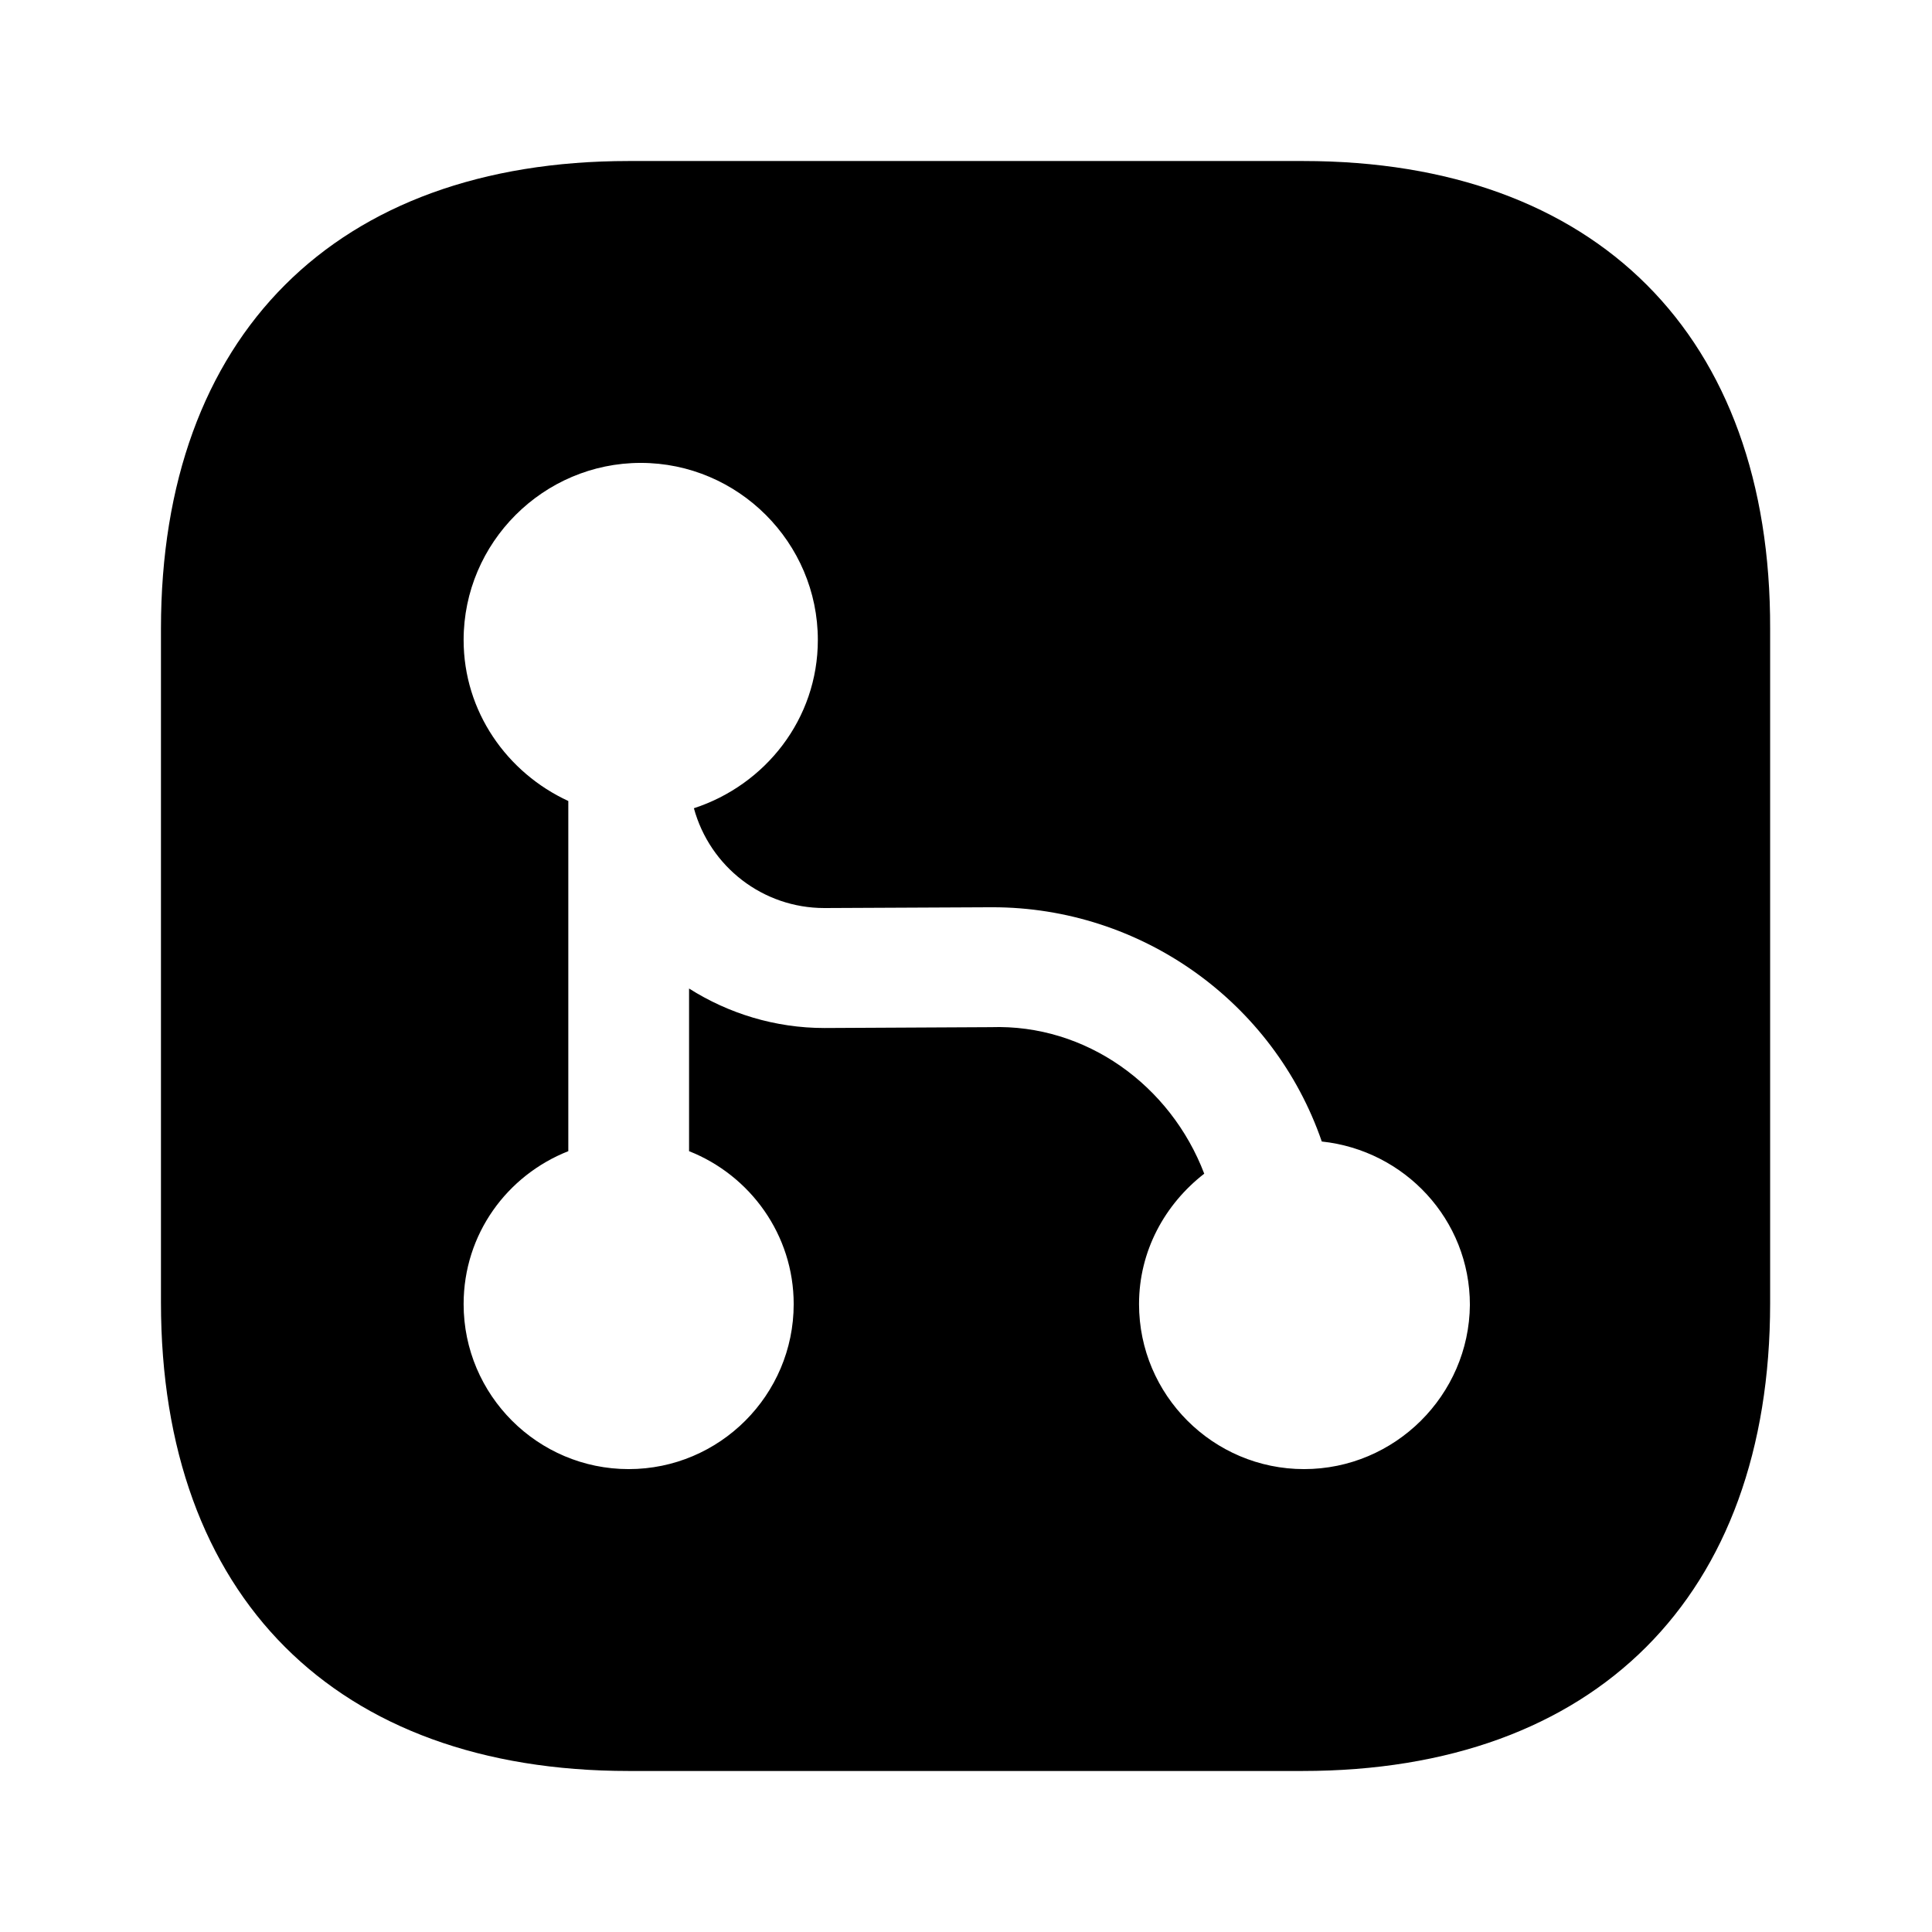
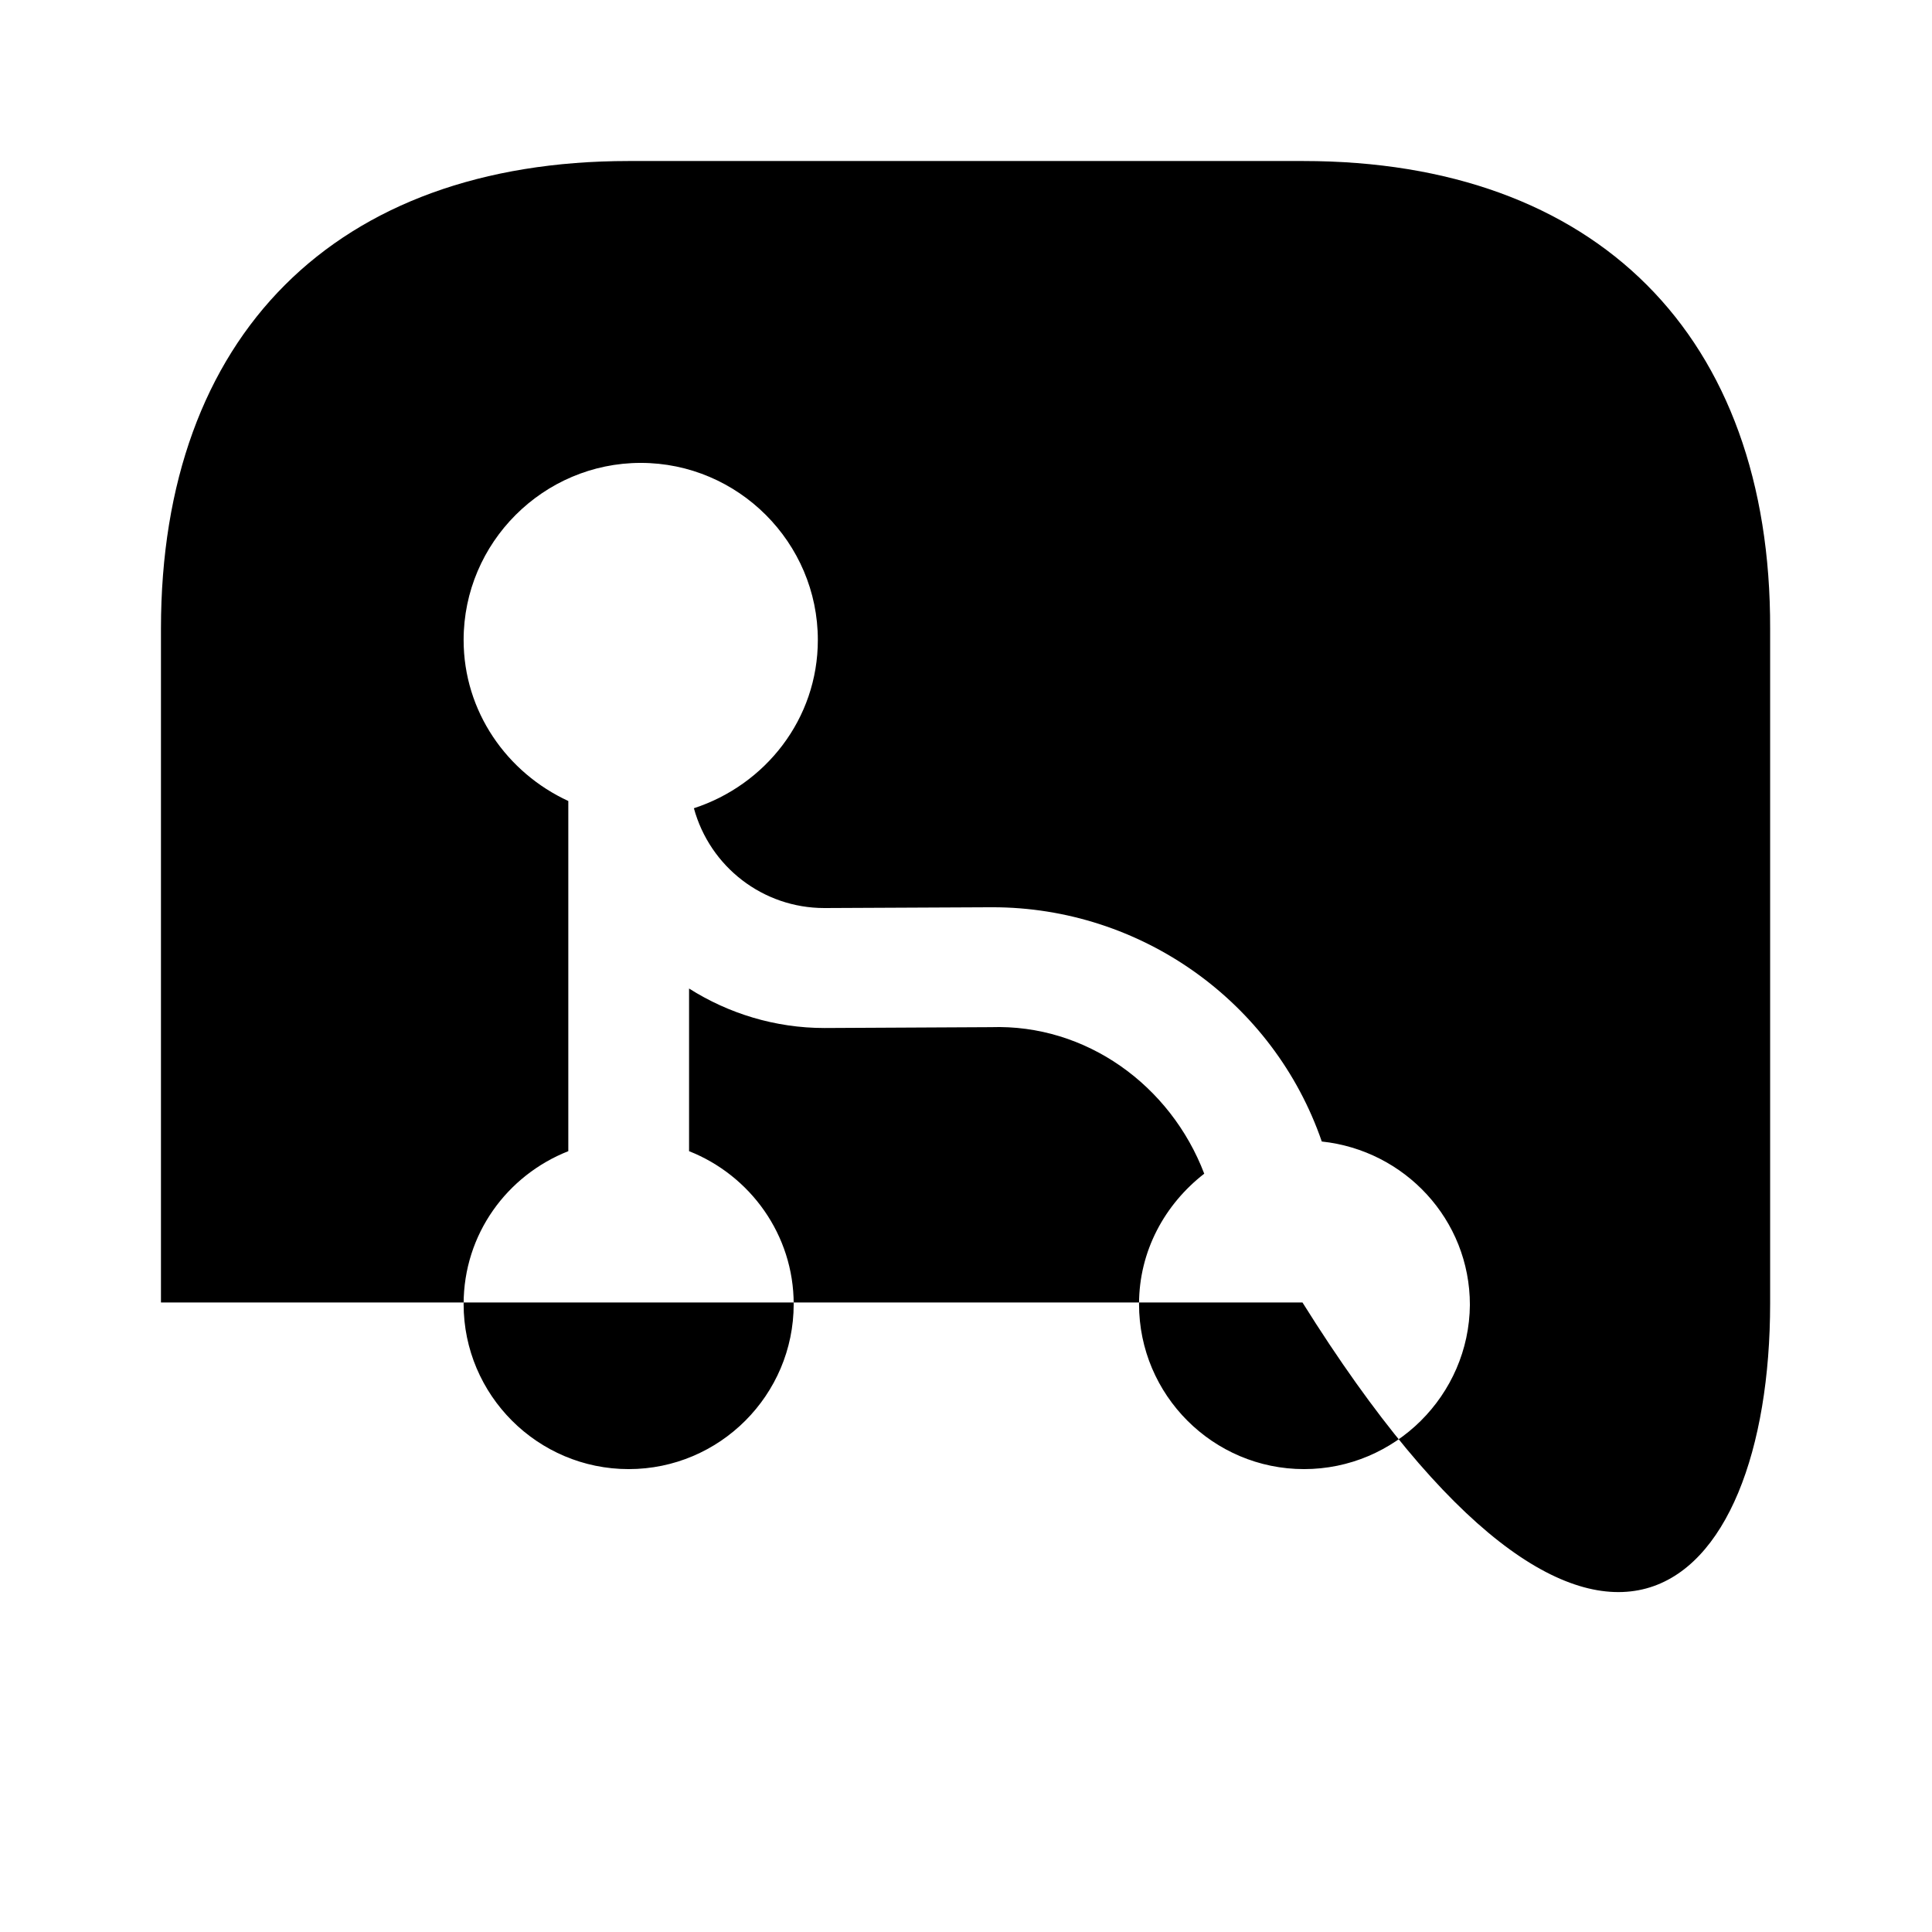
<svg xmlns="http://www.w3.org/2000/svg" width="32" height="32" viewBox="0 0 32 32" fill="none">
-   <path d="M21.586 2.667H10.413C5.559 2.667 2.666 5.56 2.666 10.413V21.573C2.666 26.44 5.559 29.333 10.413 29.333H21.573C26.426 29.333 29.319 26.44 29.319 21.587V10.413C29.333 5.56 26.439 2.667 21.586 2.667ZM21.599 24.333C20.093 24.333 18.866 23.107 18.866 21.6C18.866 20.72 19.293 19.947 19.946 19.44C19.386 17.973 17.986 16.96 16.413 17.013L13.666 17.027H13.653C12.839 17.027 12.066 16.787 11.413 16.373V19.067C12.426 19.467 13.146 20.453 13.146 21.6C13.146 23.107 11.919 24.333 10.413 24.333C8.906 24.333 7.679 23.107 7.679 21.6C7.679 20.44 8.399 19.467 9.413 19.067V13.267C8.399 12.8 7.679 11.787 7.679 10.6C7.679 8.987 8.999 7.667 10.613 7.667C12.226 7.667 13.546 8.987 13.546 10.6C13.546 11.907 12.679 13 11.493 13.387C11.759 14.36 12.639 15.04 13.653 15.04C13.653 15.04 13.653 15.04 13.666 15.04L16.413 15.027C16.426 15.027 16.426 15.027 16.439 15.027C18.893 15.027 21.093 16.587 21.893 18.907C23.266 19.053 24.346 20.2 24.346 21.613C24.333 23.107 23.106 24.333 21.599 24.333Z" fill="black" />
+   <path d="M21.586 2.667H10.413C5.559 2.667 2.666 5.56 2.666 10.413V21.573H21.573C26.426 29.333 29.319 26.44 29.319 21.587V10.413C29.333 5.56 26.439 2.667 21.586 2.667ZM21.599 24.333C20.093 24.333 18.866 23.107 18.866 21.6C18.866 20.72 19.293 19.947 19.946 19.44C19.386 17.973 17.986 16.96 16.413 17.013L13.666 17.027H13.653C12.839 17.027 12.066 16.787 11.413 16.373V19.067C12.426 19.467 13.146 20.453 13.146 21.6C13.146 23.107 11.919 24.333 10.413 24.333C8.906 24.333 7.679 23.107 7.679 21.6C7.679 20.44 8.399 19.467 9.413 19.067V13.267C8.399 12.8 7.679 11.787 7.679 10.6C7.679 8.987 8.999 7.667 10.613 7.667C12.226 7.667 13.546 8.987 13.546 10.6C13.546 11.907 12.679 13 11.493 13.387C11.759 14.36 12.639 15.04 13.653 15.04C13.653 15.04 13.653 15.04 13.666 15.04L16.413 15.027C16.426 15.027 16.426 15.027 16.439 15.027C18.893 15.027 21.093 16.587 21.893 18.907C23.266 19.053 24.346 20.2 24.346 21.613C24.333 23.107 23.106 24.333 21.599 24.333Z" fill="black" />
</svg>